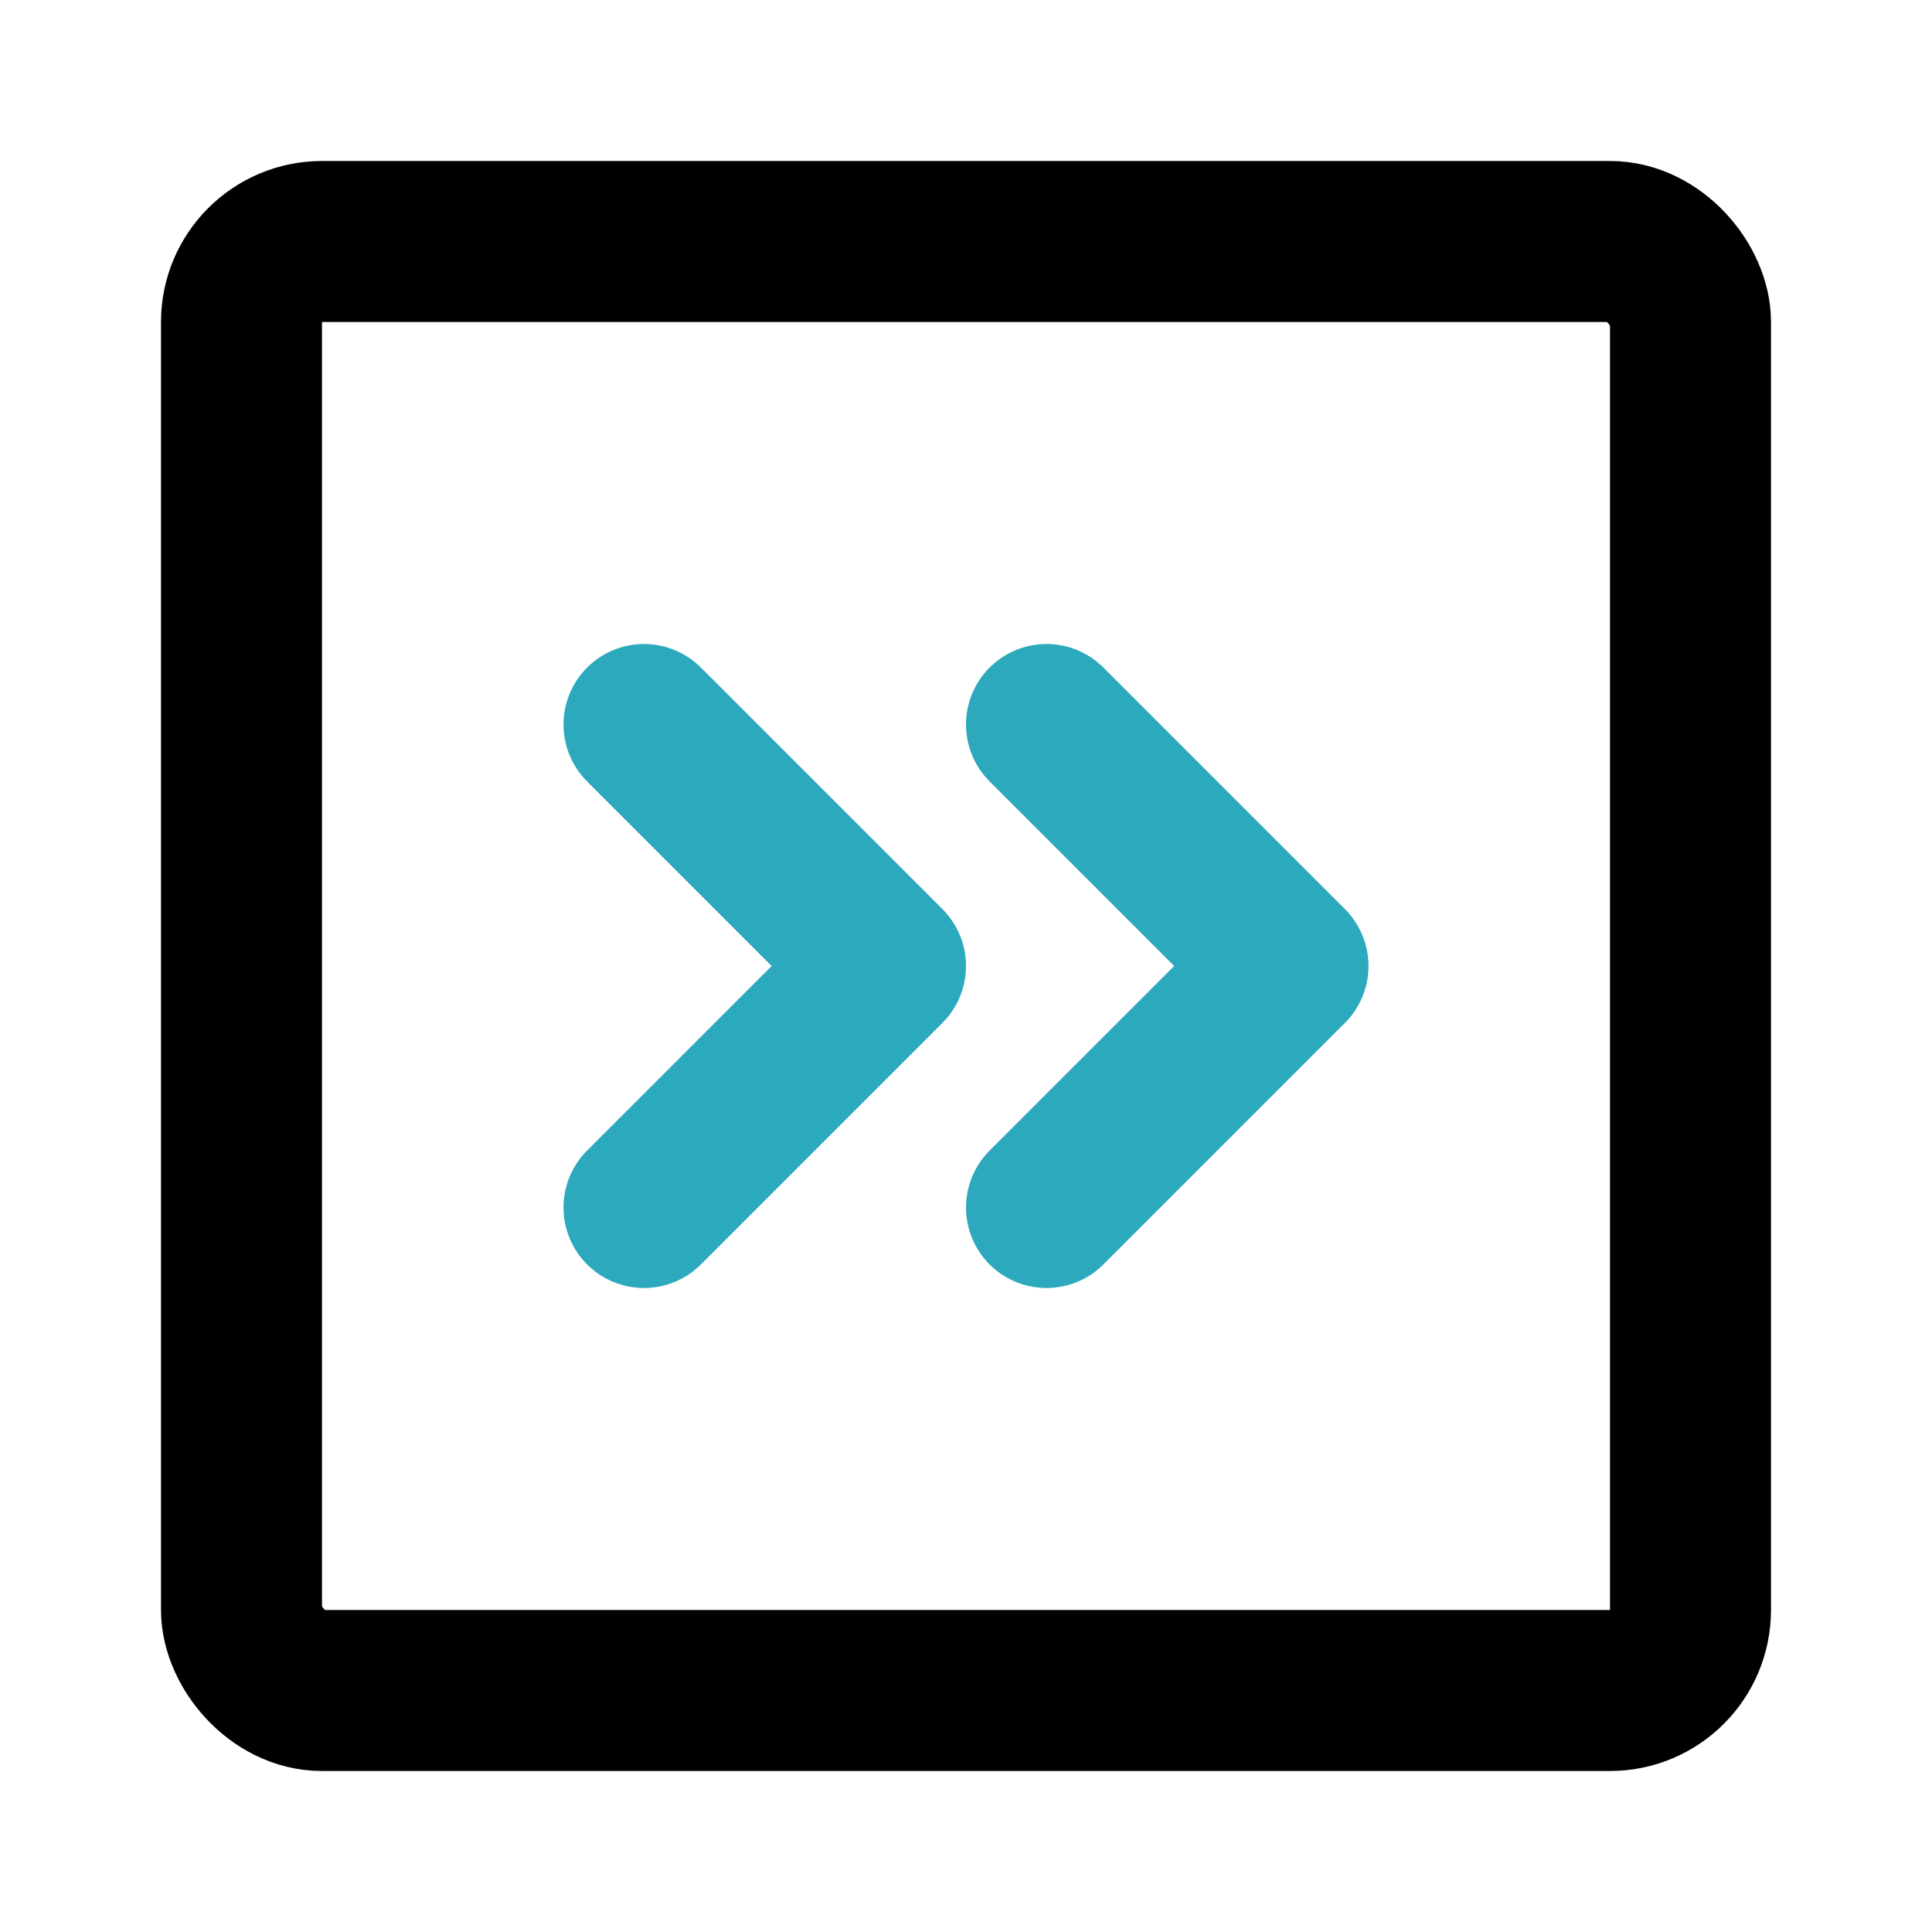
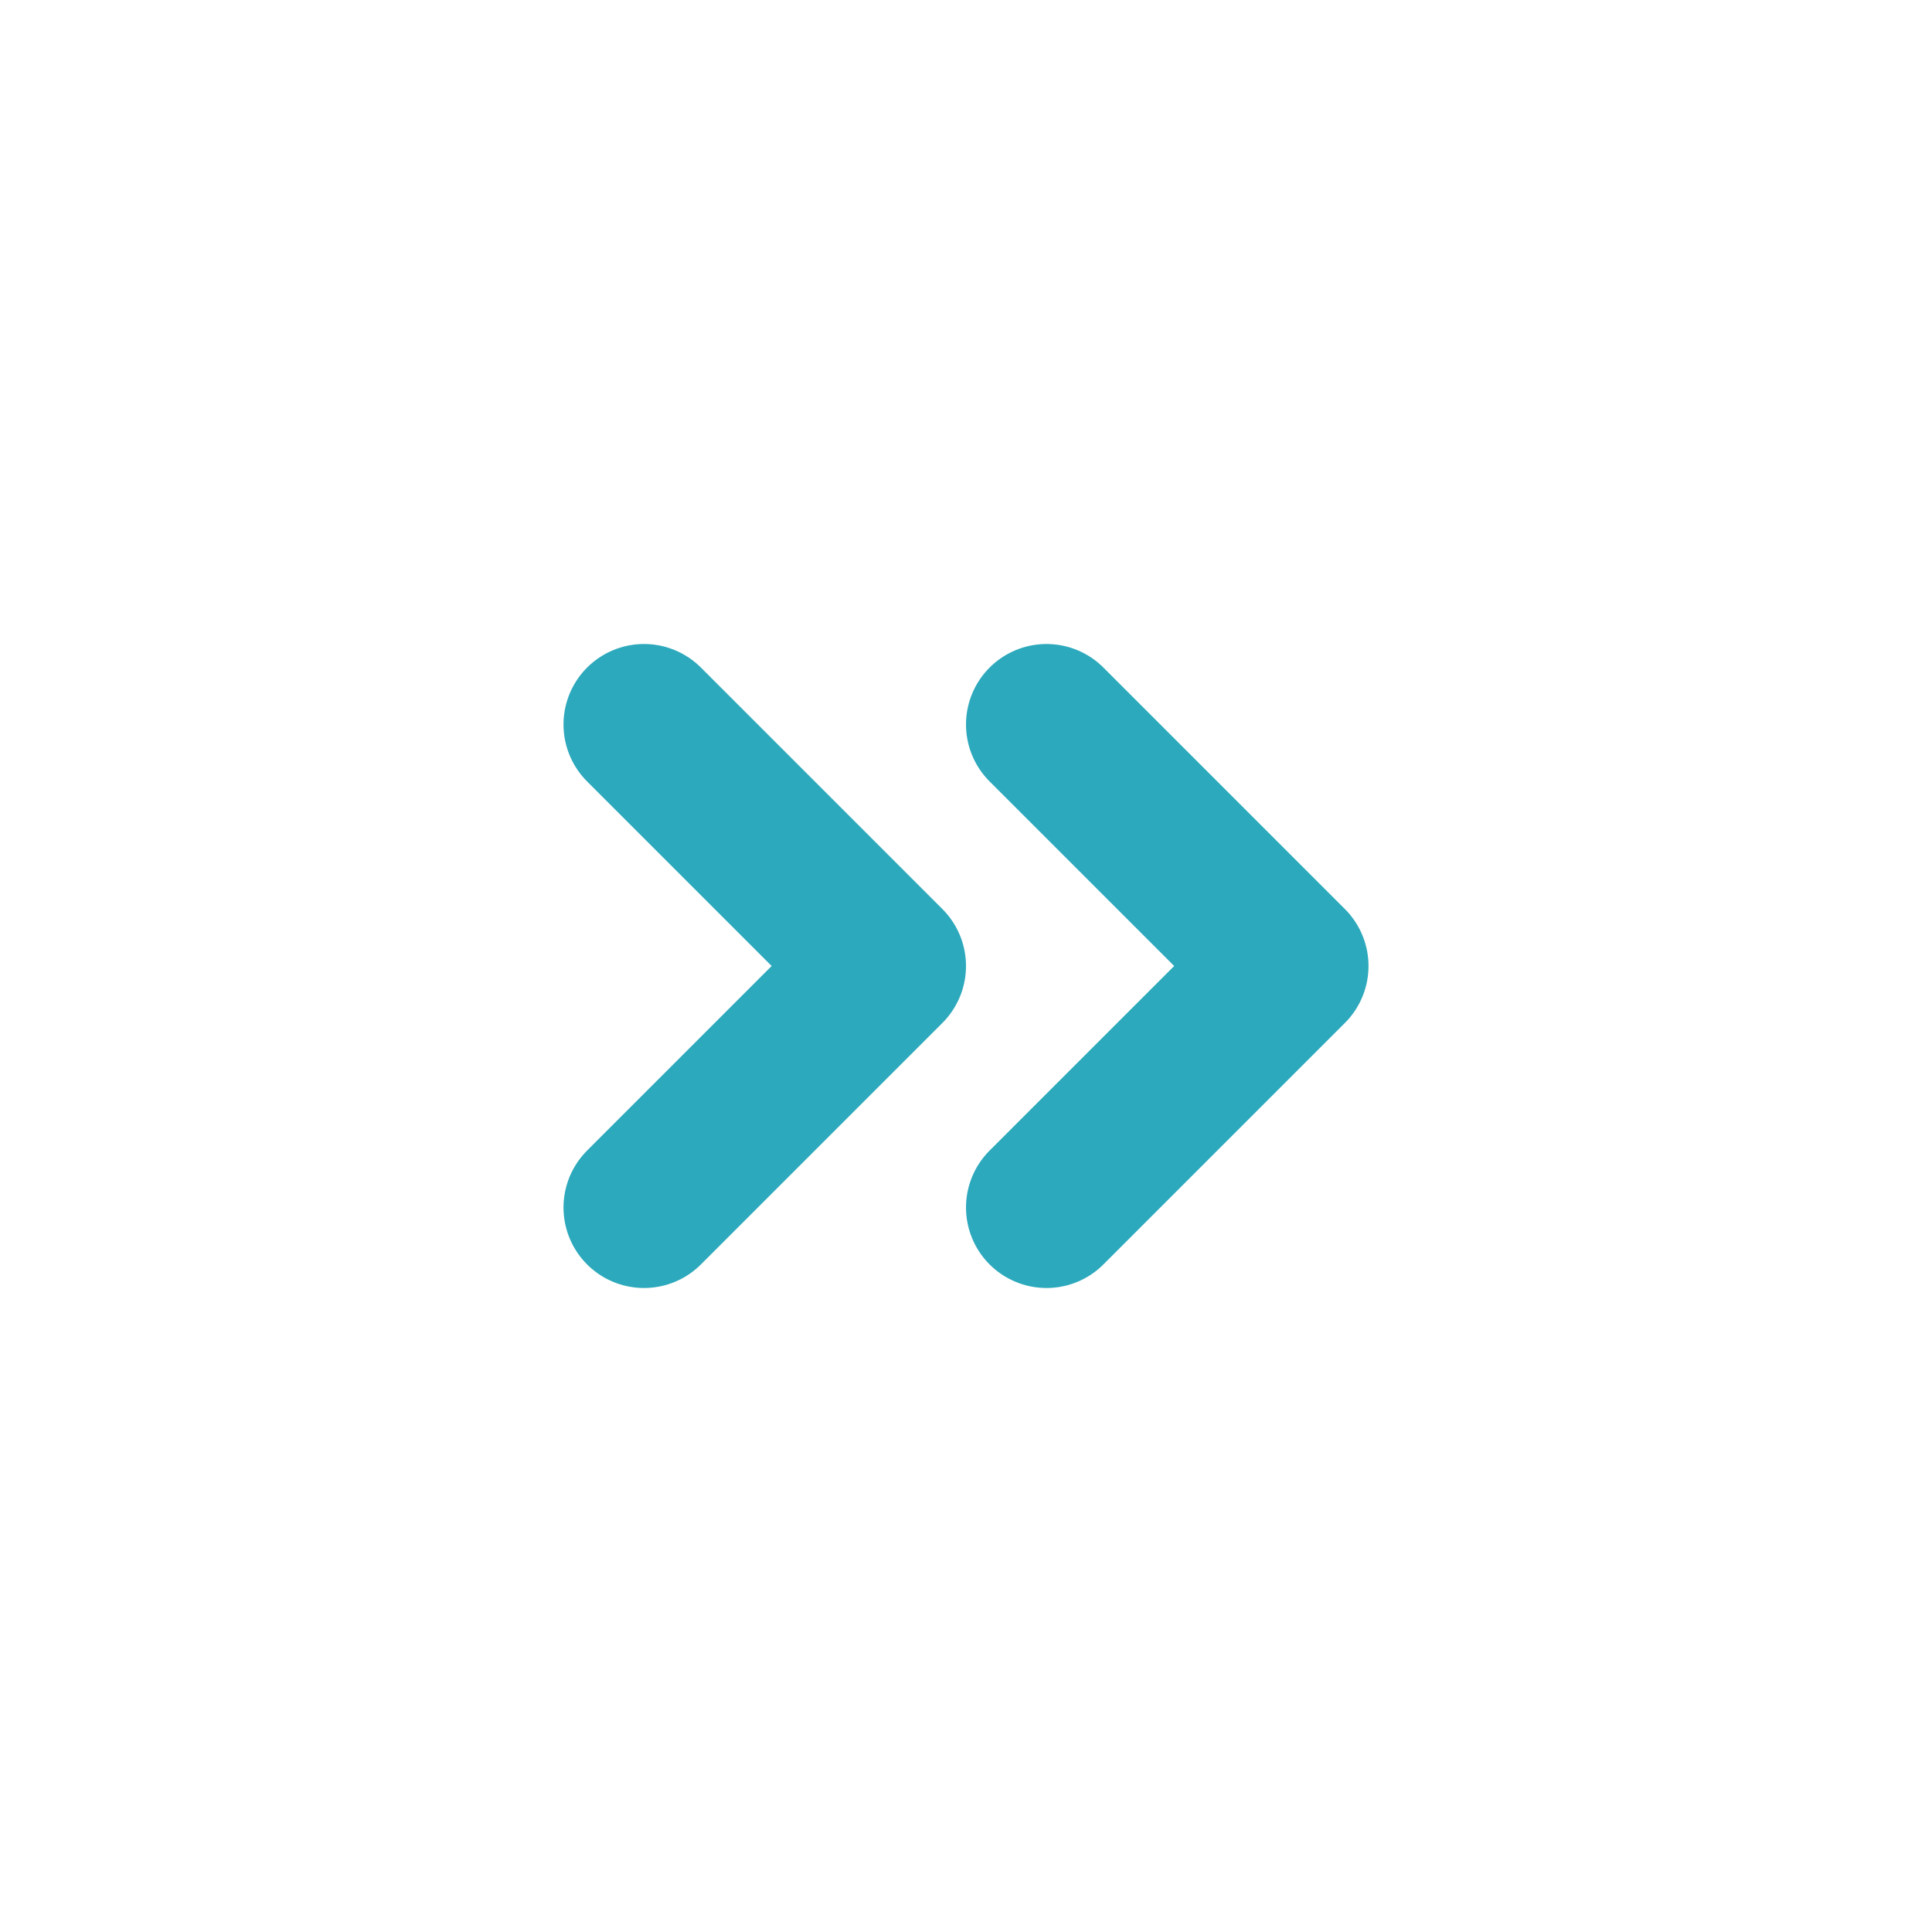
<svg xmlns="http://www.w3.org/2000/svg" fill="#000000" width="800px" height="800px" viewBox="0 0 24 24" id="double-right-sign-square" data-name="Line Color" class="icon line-color">
  <polyline id="secondary" points="13 9 16 12 13 15" style="fill: none; stroke: rgb(44, 169, 188); stroke-linecap: round; stroke-linejoin: round; stroke-width: 2;" />
  <polyline id="secondary-2" data-name="secondary" points="8 9 11 12 8 15" style="fill: none; stroke: rgb(44, 169, 188); stroke-linecap: round; stroke-linejoin: round; stroke-width: 2;" />
-   <rect id="primary" x="3" y="3" width="18" height="18" rx="1" style="fill: none; stroke: rgb(0, 0, 0); stroke-linecap: round; stroke-linejoin: round; stroke-width: 2;" />
</svg>